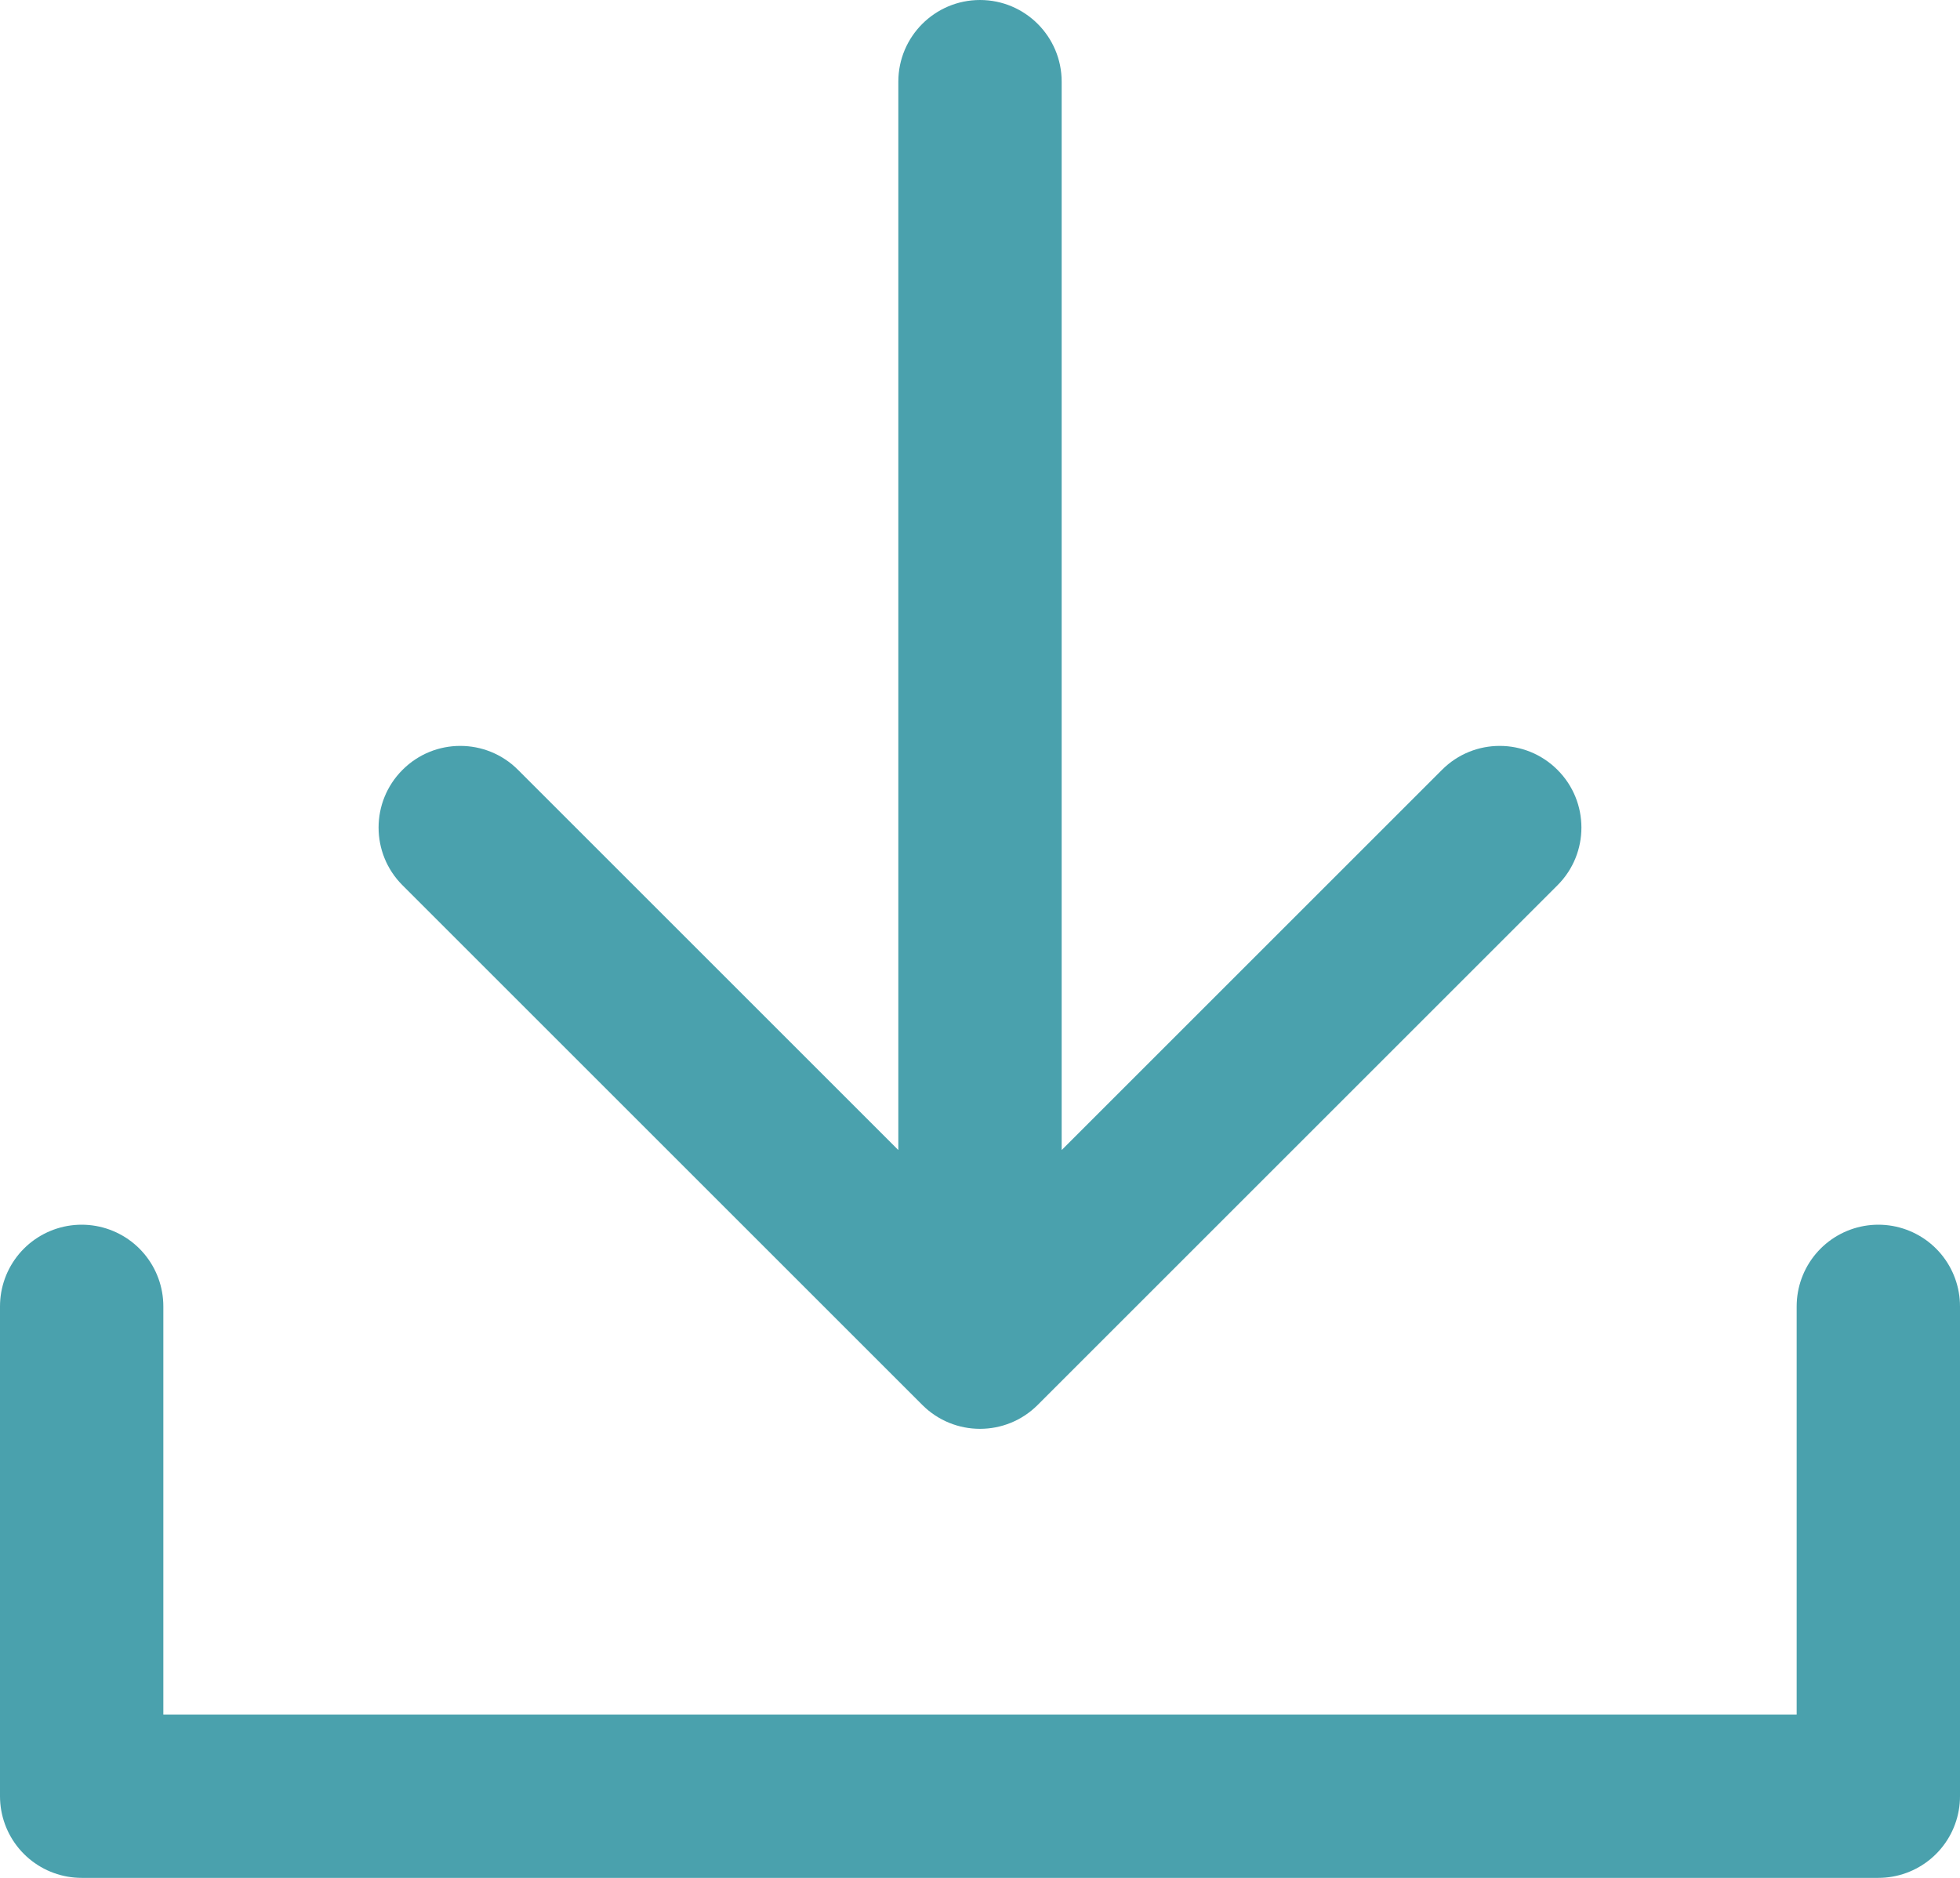
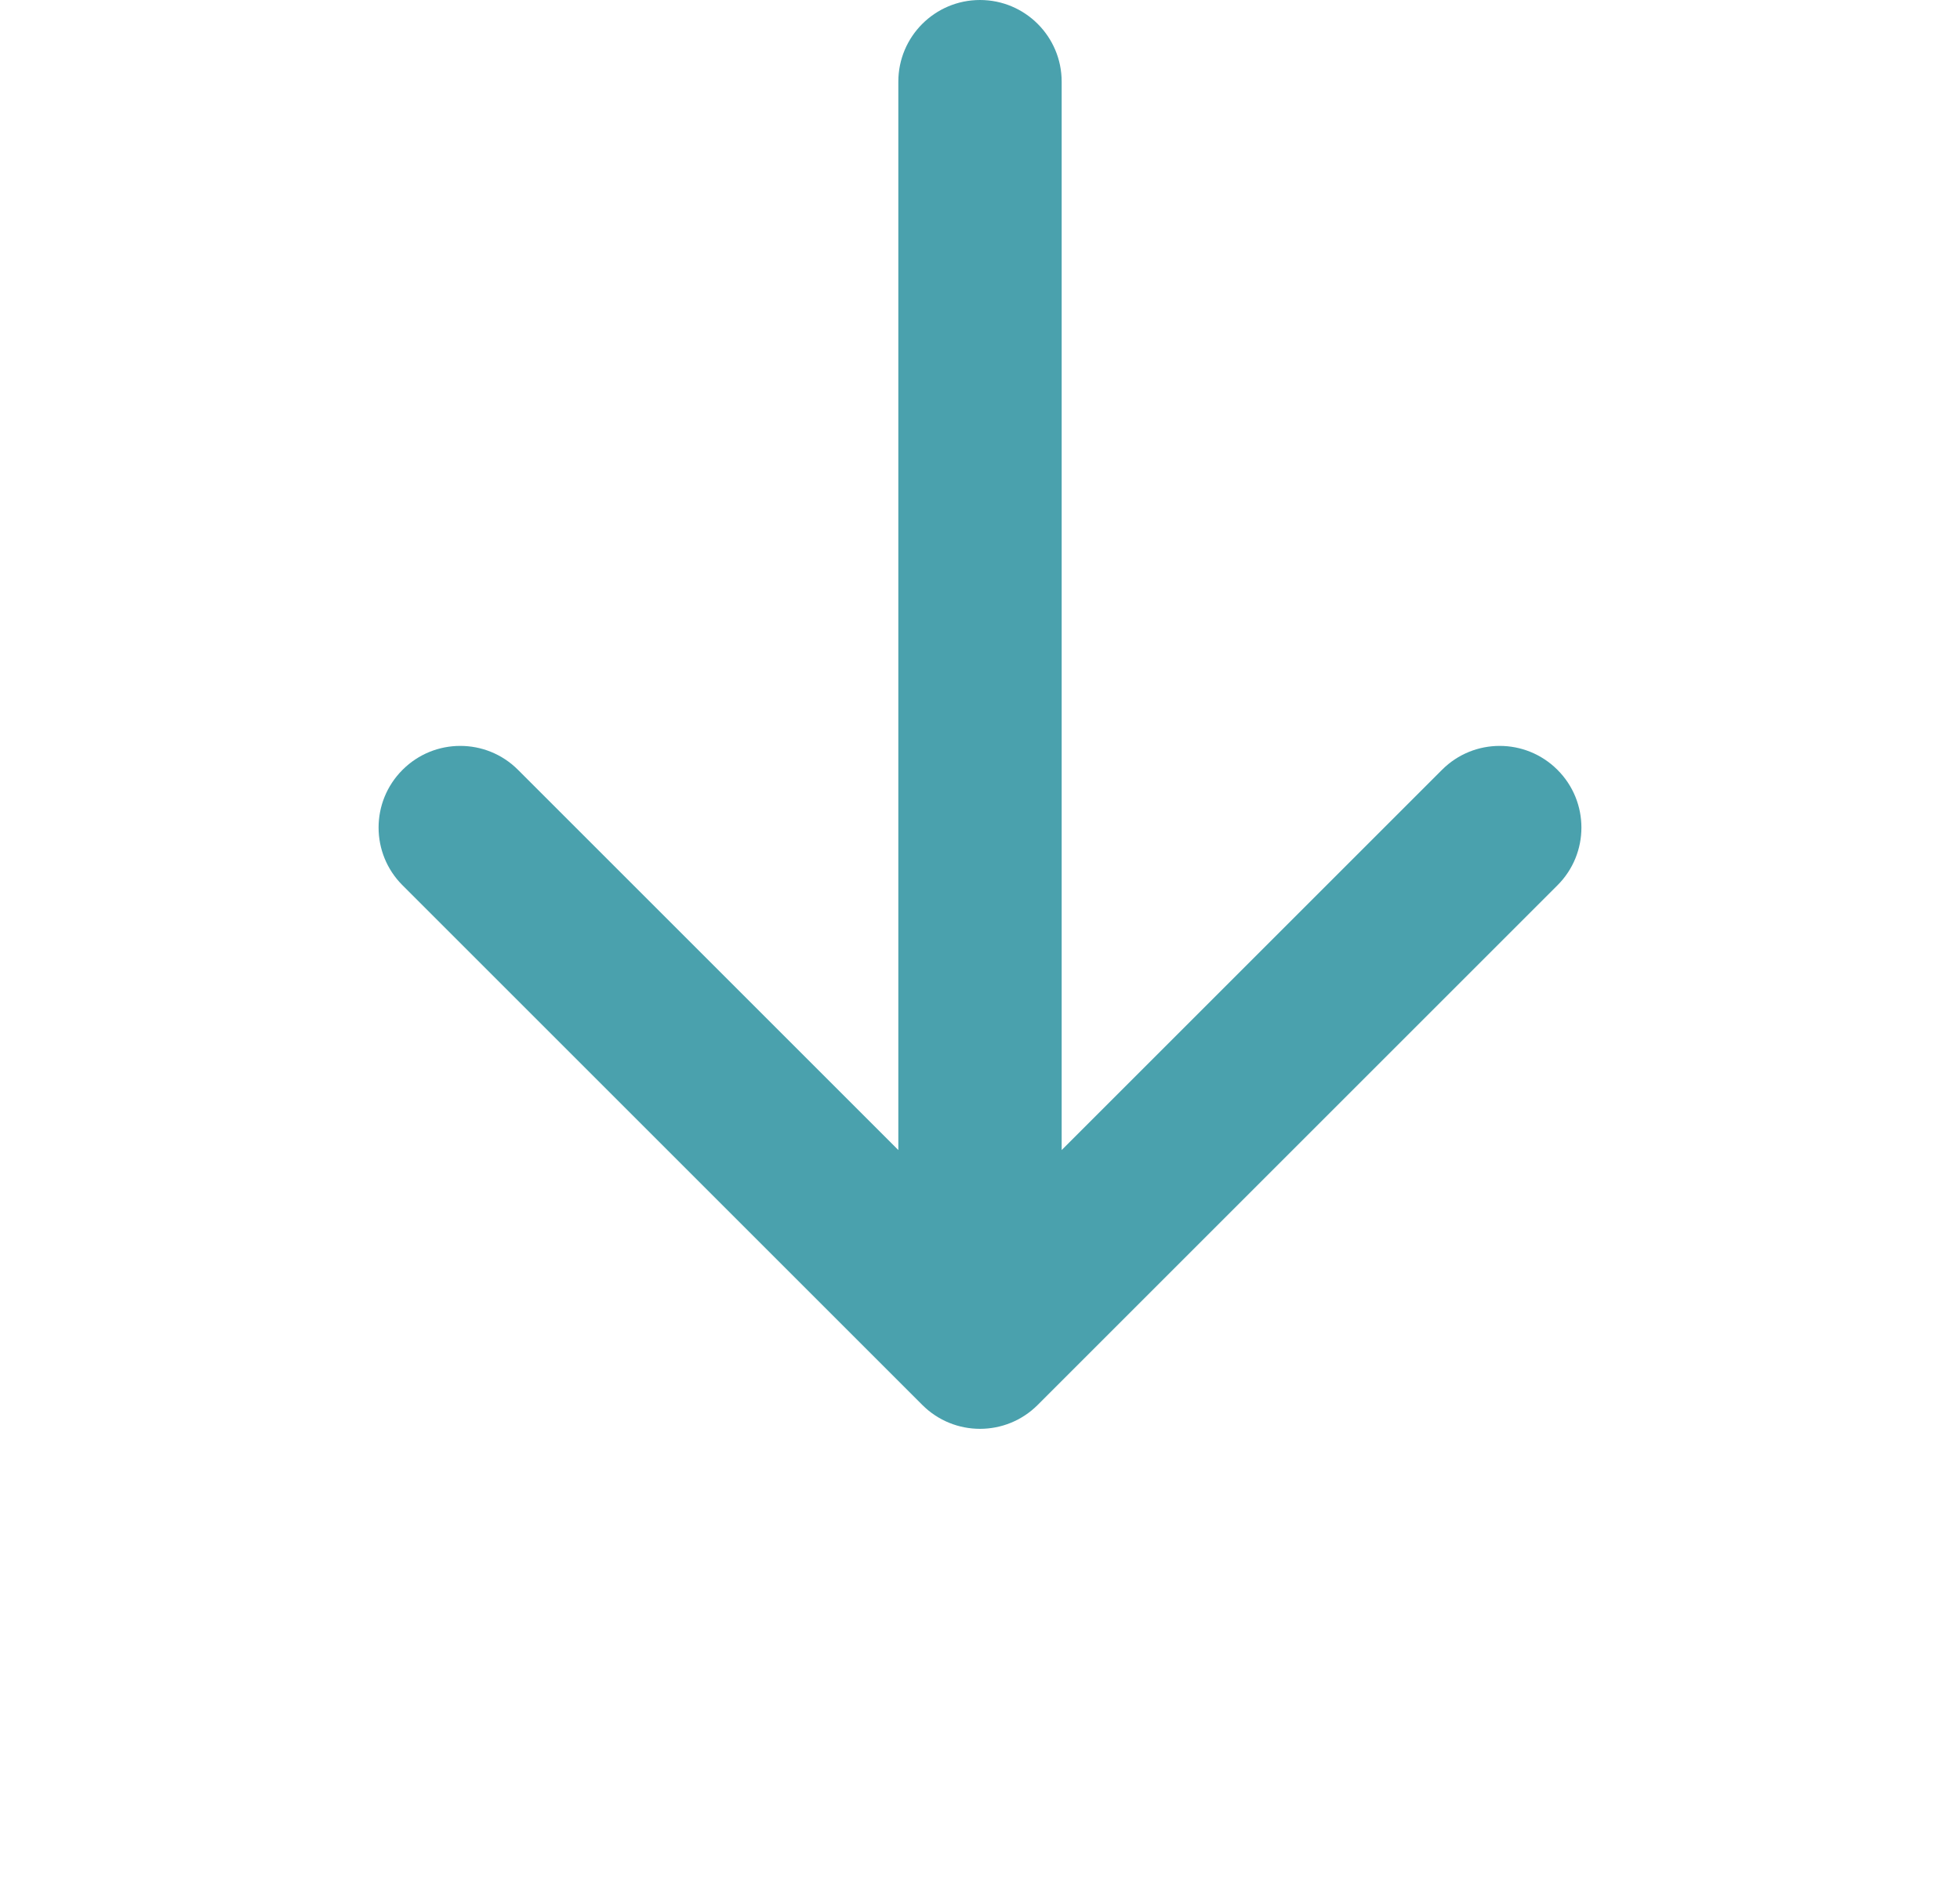
<svg xmlns="http://www.w3.org/2000/svg" width="24" height="23" viewBox="0 0 24 23" fill="none">
  <path d="M13 1C13 0.448 12.552 2.41411e-08 12 0C11.448 -2.41411e-08 11 0.448 11 1L13 1ZM11.293 17.207C11.683 17.598 12.317 17.598 12.707 17.207L19.071 10.843C19.462 10.453 19.462 9.819 19.071 9.429C18.68 9.038 18.047 9.038 17.657 9.429L12 15.086L6.343 9.429C5.953 9.038 5.319 9.038 4.929 9.429C4.538 9.819 4.538 10.453 4.929 10.843L11.293 17.207ZM11 1L11 16.5L13 16.5L13 1L11 1Z" fill="#4aa1ad" />
-   <path d="M1 16V22H23V16" stroke="#4aa1ad" stroke-width="2" stroke-linecap="round" stroke-linejoin="round" />
</svg>